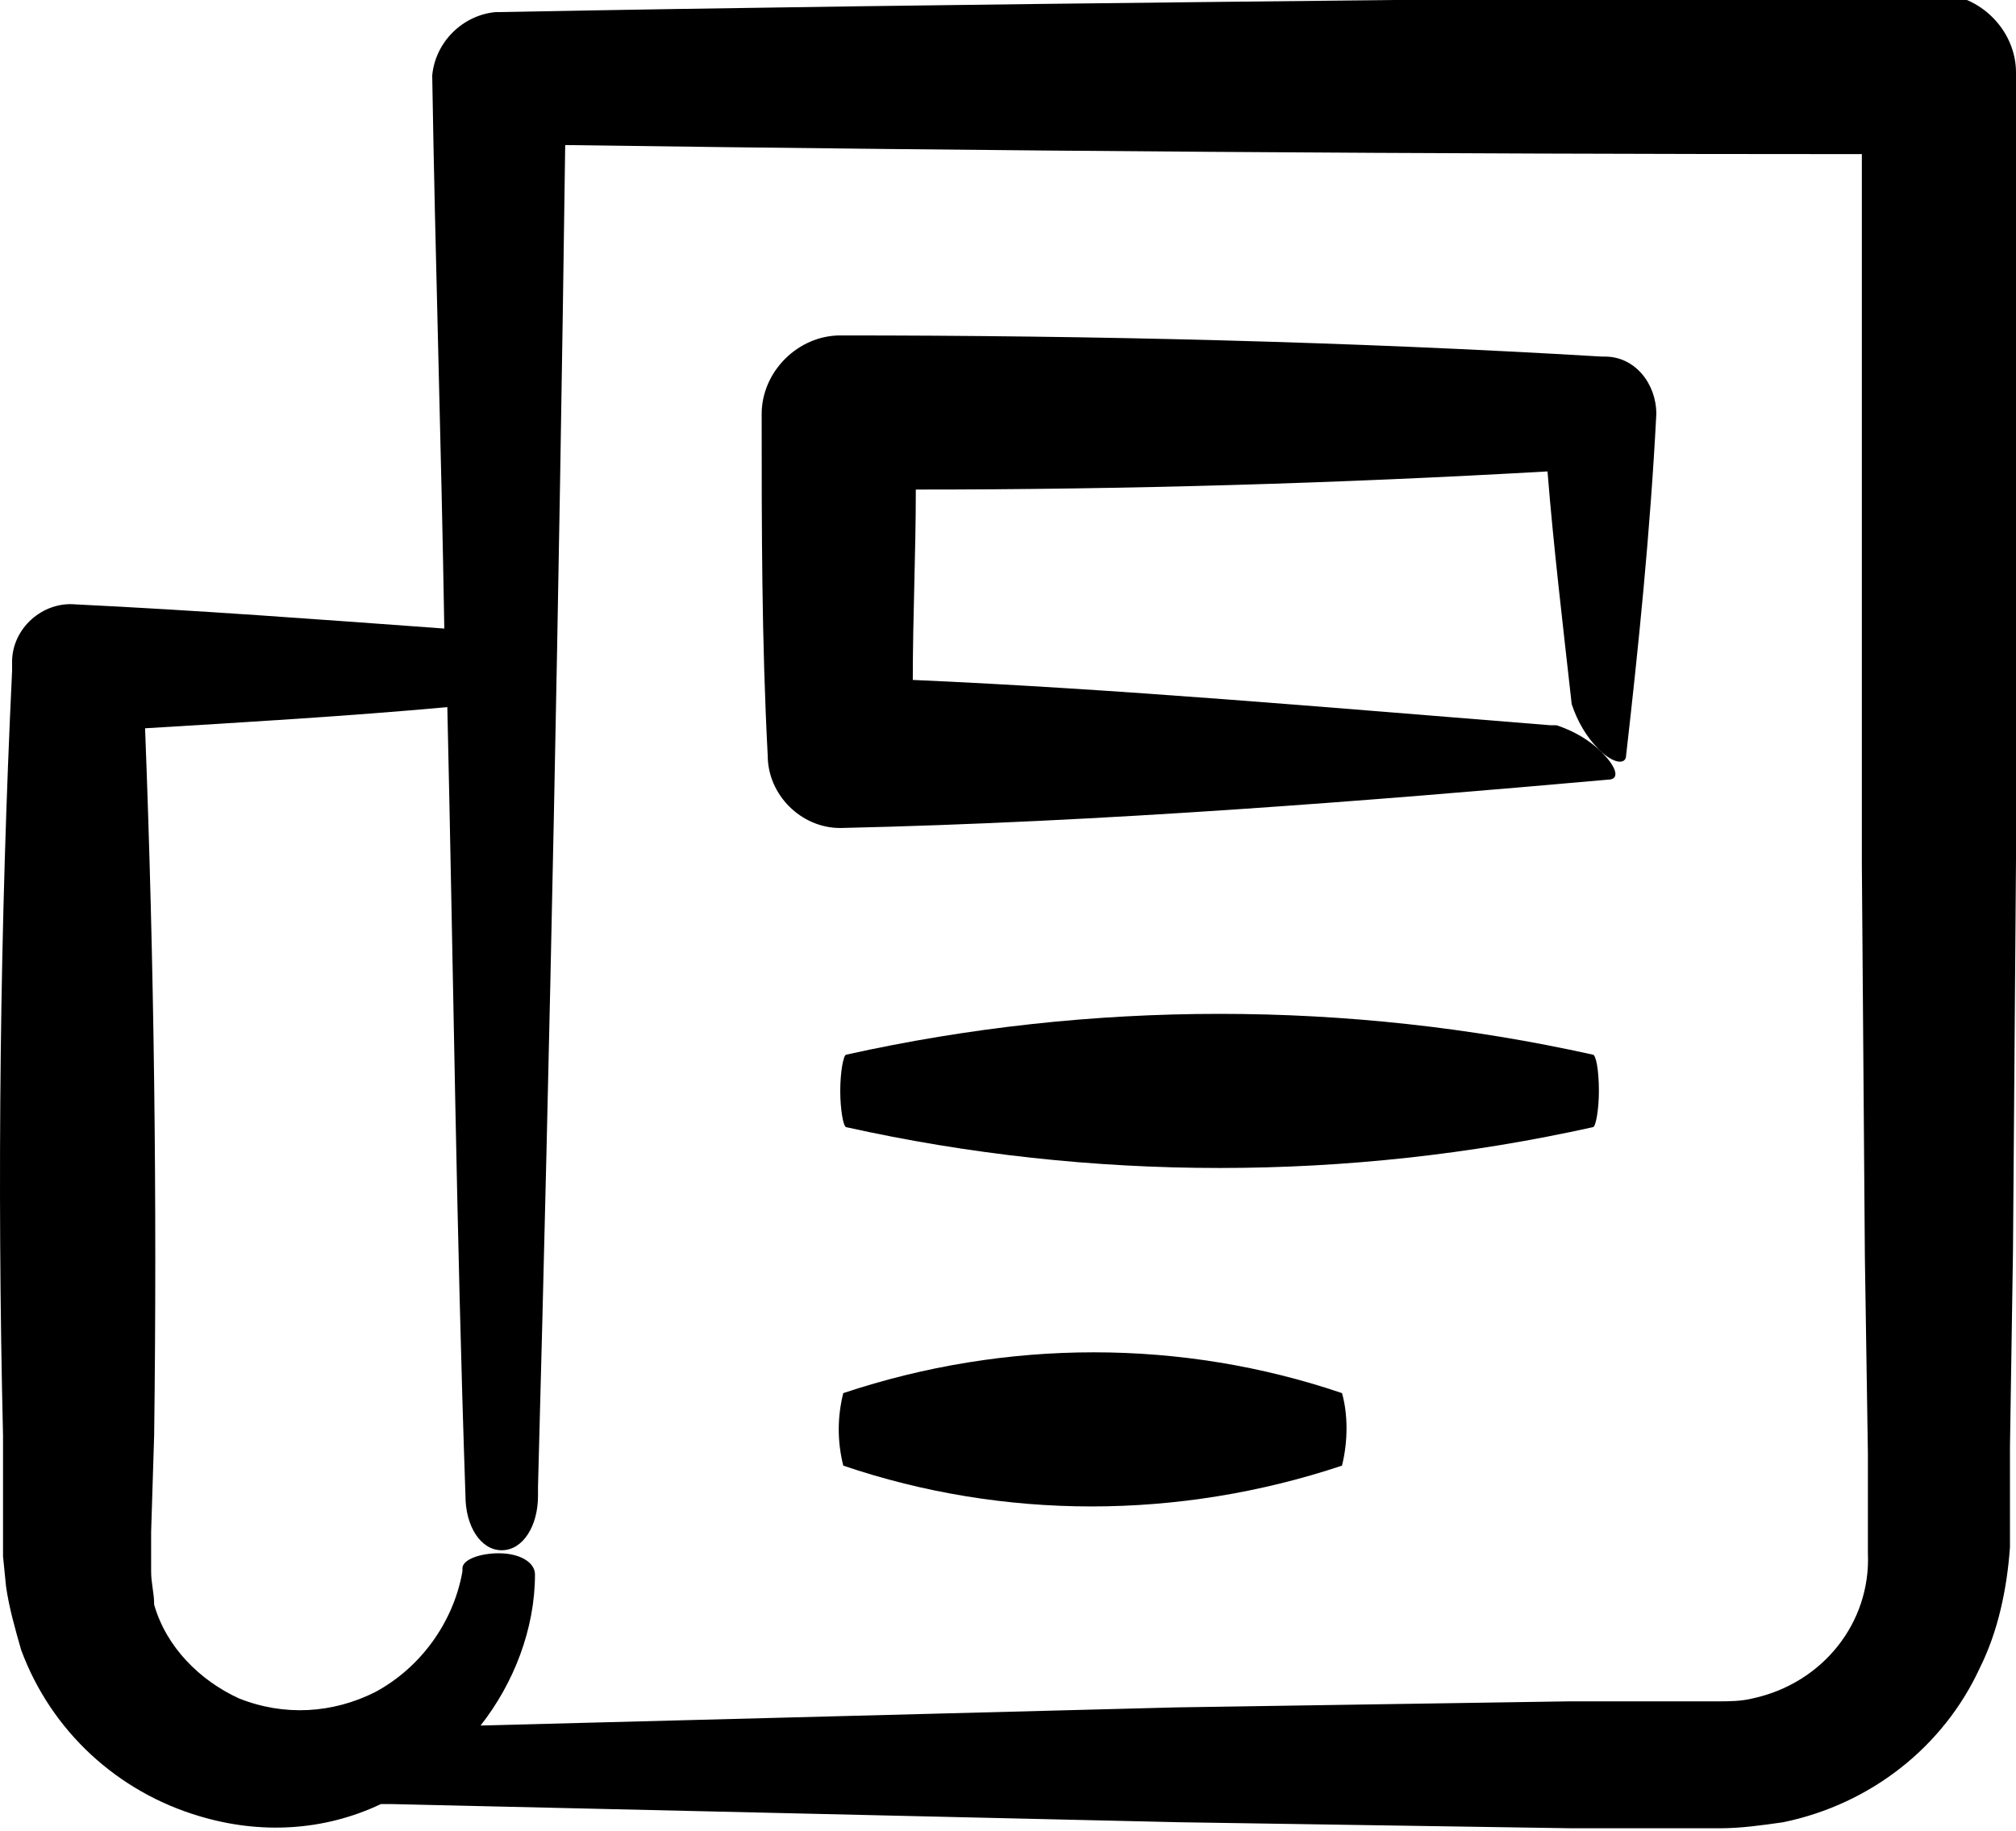
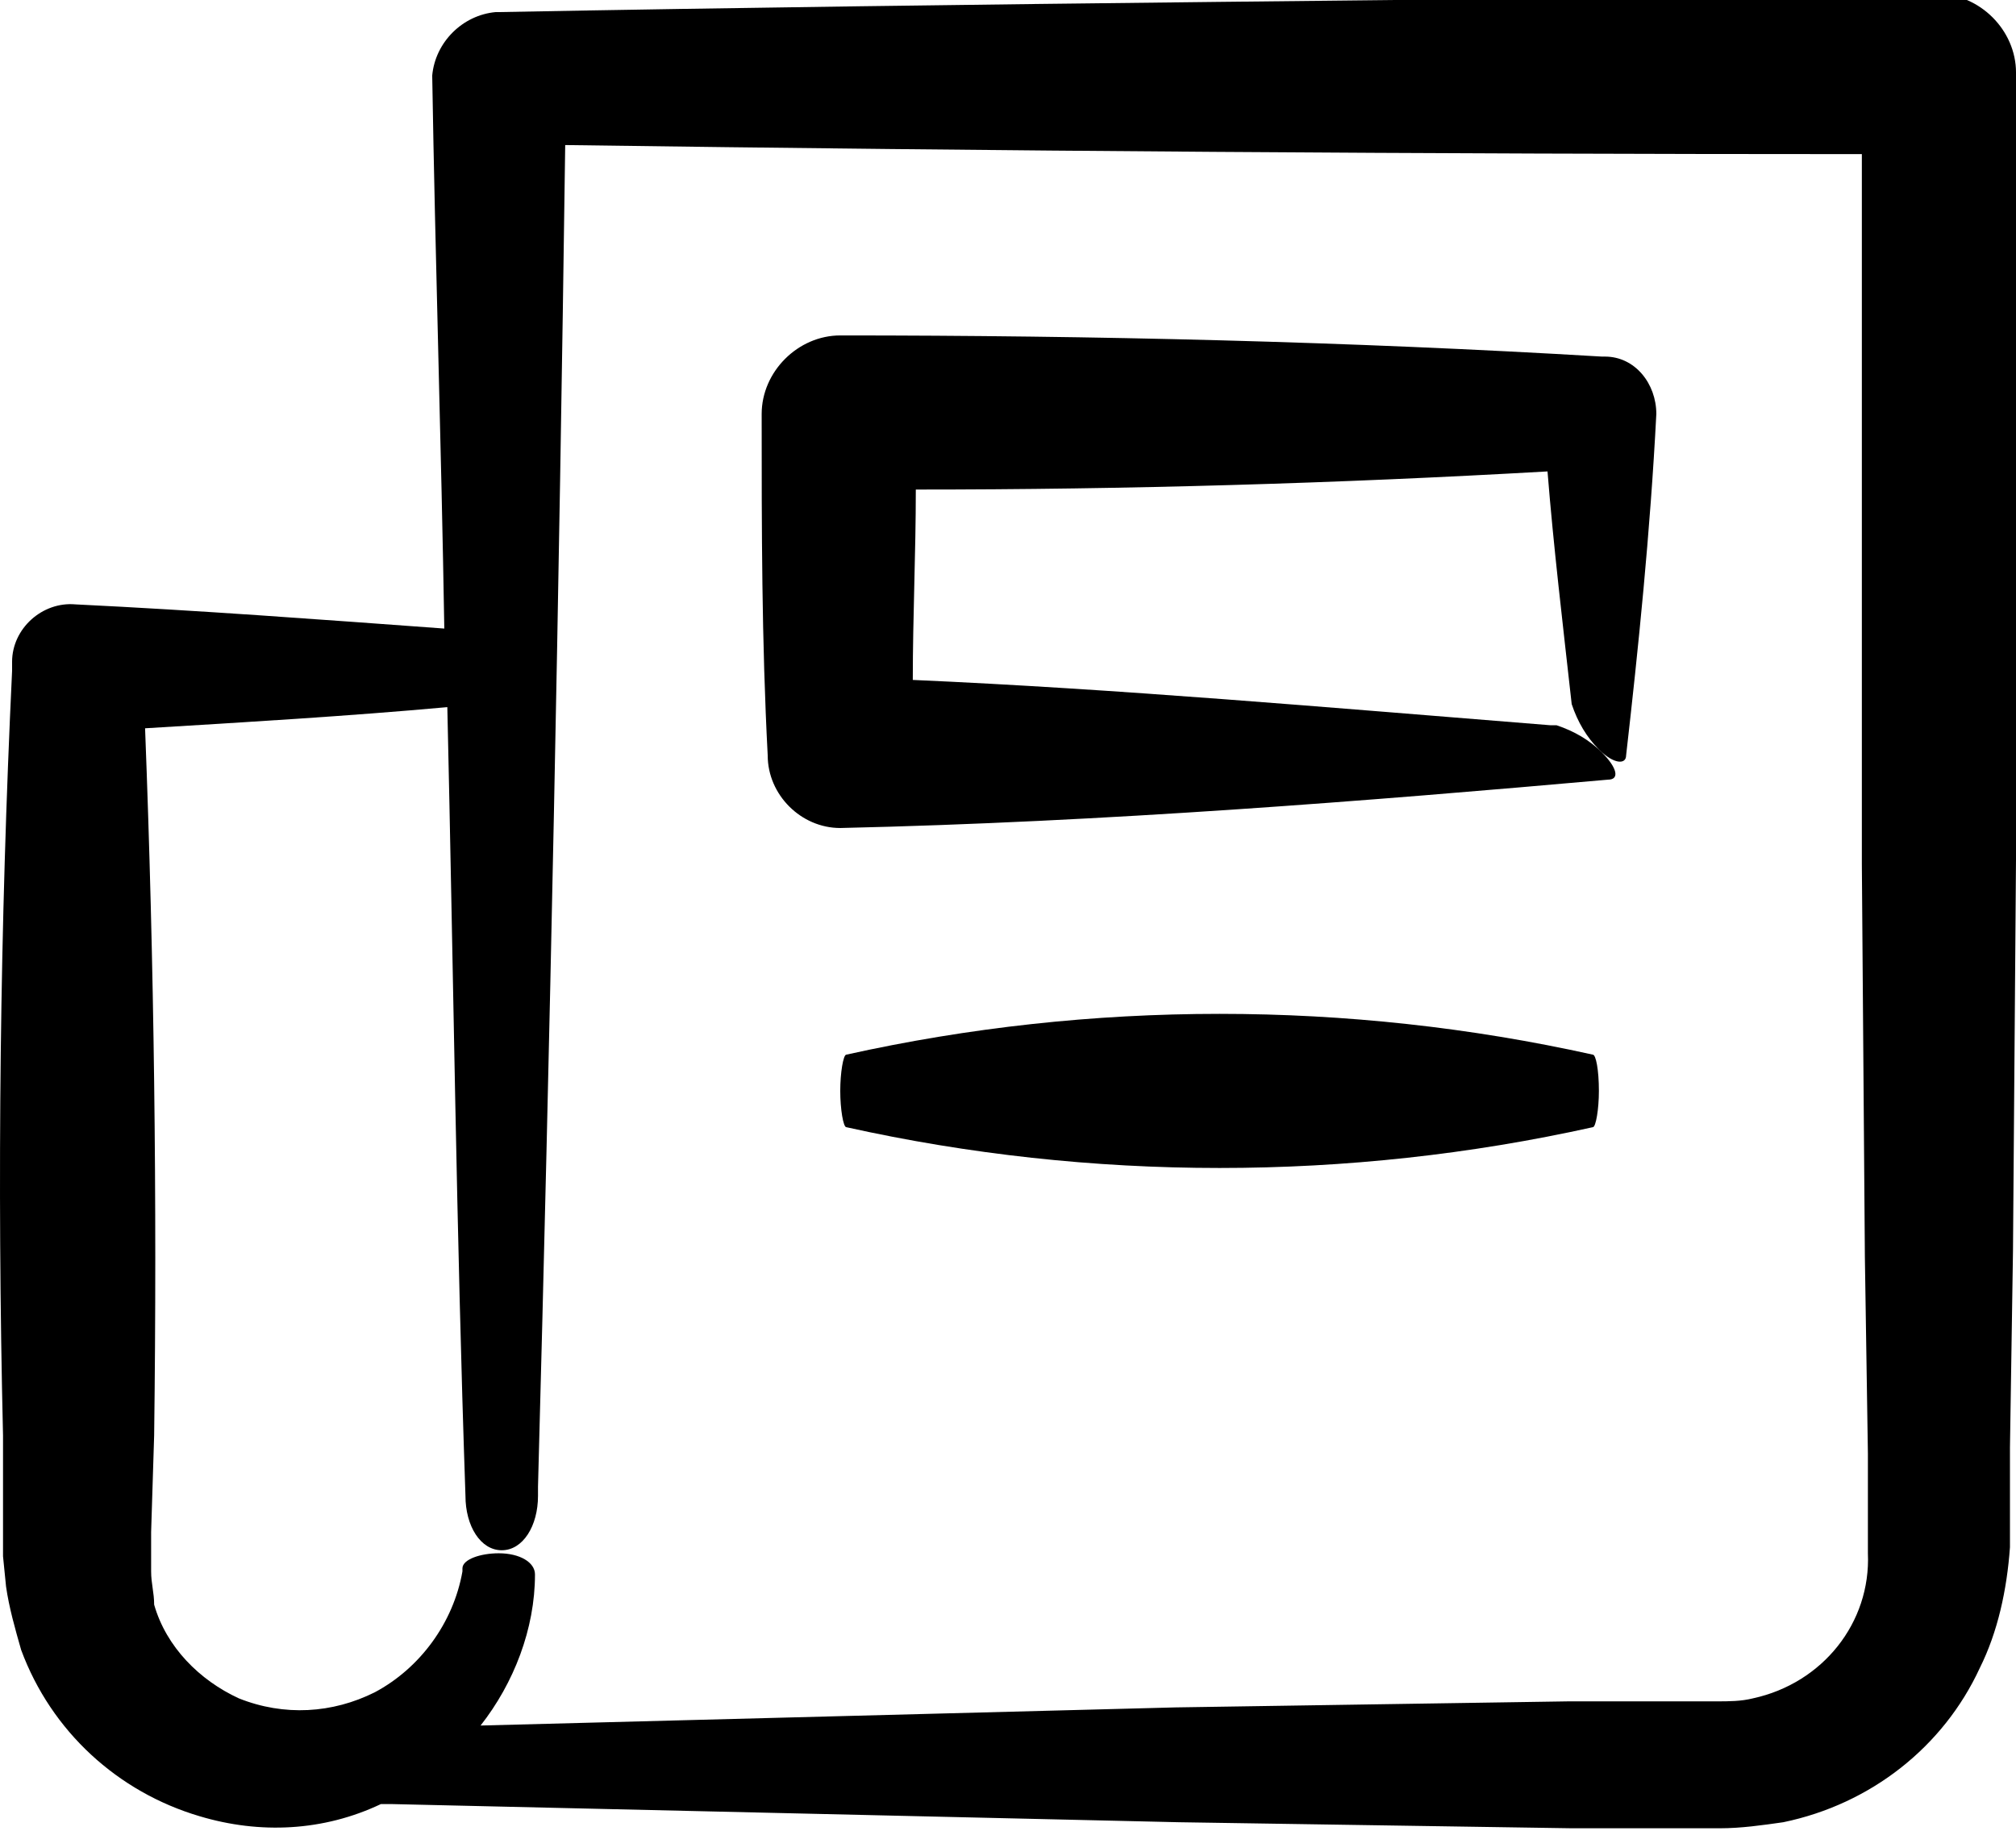
<svg xmlns="http://www.w3.org/2000/svg" id="Layer_1" x="0px" y="0px" viewBox="0 0 66.7 60.6" style="enable-background:new 0 0 66.7 60.6;" xml:space="preserve">
  <title>Artboard 111</title>
  <path d="M0.1,50.7v0.8l0.1,1c0.1,0.7,0.3,1.4,0.5,2.1c1,2.7,3.2,4.7,5.9,5.5c2,0.6,4.1,0.5,6-0.4h0.1h0.3l26,0.6l13,0.2h3.3h1.6 c0.7,0,1.4-0.1,2.1-0.2c2.9-0.6,5.3-2.5,6.5-5.1c0.6-1.2,0.9-2.6,1-4v-3.3l0.1-6.5l0.1-13v-26l0,0c0-1.4-1.2-2.6-2.6-2.6 C48.2,0,32.4,0.1,16.5,0.4h-0.1c-1.1,0.1-2,1-2.1,2.1c0.1,6.1,0.3,12.2,0.4,18.3c-4.1-0.3-8.1-0.6-12.2-0.8 c-1.1-0.1-2.1,0.8-2.1,1.9c0,0,0,0,0,0.1v0.2C0,30.6-0.1,39.1,0.1,47.5L0.1,50.7z M15.4,49.5c0,1,0.5,1.8,1.2,1.8 c0.7,0,1.2-0.8,1.2-1.8v-0.3c0.4-14.8,0.7-29.6,0.9-44.4C33,5,47.3,5.1,61.6,5.1v23.5l0.1,13l0.1,6.5v3.3c0.1,2.3-1.5,4.3-3.8,4.8 c-0.4,0.1-0.8,0.1-1.2,0.1h-1.6h-3.3l-13,0.2l-23,0.6c1.1-1.4,1.8-3.2,1.8-5c0-0.4-0.5-0.7-1.2-0.7c-0.6,0-1.2,0.2-1.2,0.5V52 c-0.3,1.7-1.4,3.2-2.9,4c-1.4,0.7-3,0.8-4.5,0.2c-1.3-0.6-2.4-1.7-2.8-3.1C5.1,52.7,5,52.4,5,52v-1.3l0.1-3.2 c0.1-7.8,0-15.6-0.3-23.4c3.3-0.2,6.7-0.4,10-0.7C15,32.1,15.1,40.8,15.4,49.5z" />
  <path d="M25.4,25c0,1.3,1.1,2.4,2.4,2.4c0,0,0,0,0,0c8.8-0.2,17.5-0.9,25.4-1.6c0.4,0,0.3-0.4-0.2-0.9c-0.4-0.4-0.9-0.7-1.5-0.9 h-0.2c-7.5-0.6-14.3-1.2-21.1-1.5c0-2.1,0.1-4.2,0.1-6.3c7,0,13.9-0.2,20.9-0.6c0.2,2.5,0.5,5,0.8,7.7l0,0c0.2,0.6,0.5,1.1,0.9,1.5 c0.5,0.5,0.9,0.5,0.9,0.2V25c0.4-3.5,0.8-7.4,1-11.3c0-1-0.7-1.9-1.7-1.9H53c-8.4-0.5-16.8-0.7-25.2-0.7l0,0c-1.4,0-2.6,1.2-2.6,2.6 c0,0,0,0,0,0C25.2,17.5,25.2,21.2,25.4,25L25.4,25z" />
  <path d="M52.7,34.9c-8.1-1.8-16.6-1.8-24.7,0c-0.1,0-0.2,0.6-0.2,1.2s0.1,1.2,0.2,1.2l0,0c8.1,1.8,16.6,1.8,24.7,0l0,0 c0.1,0,0.2-0.6,0.2-1.2C52.9,35.4,52.8,34.9,52.7,34.9L52.7,34.9z" />
-   <path d="M44.4,46.1c-5.3-1.8-11.1-1.8-16.5,0c-0.2,0.8-0.2,1.6,0,2.4l0,0c5.3,1.8,11.1,1.8,16.5,0l0,0 C44.6,47.7,44.6,46.8,44.4,46.1L44.4,46.1z" />
</svg>